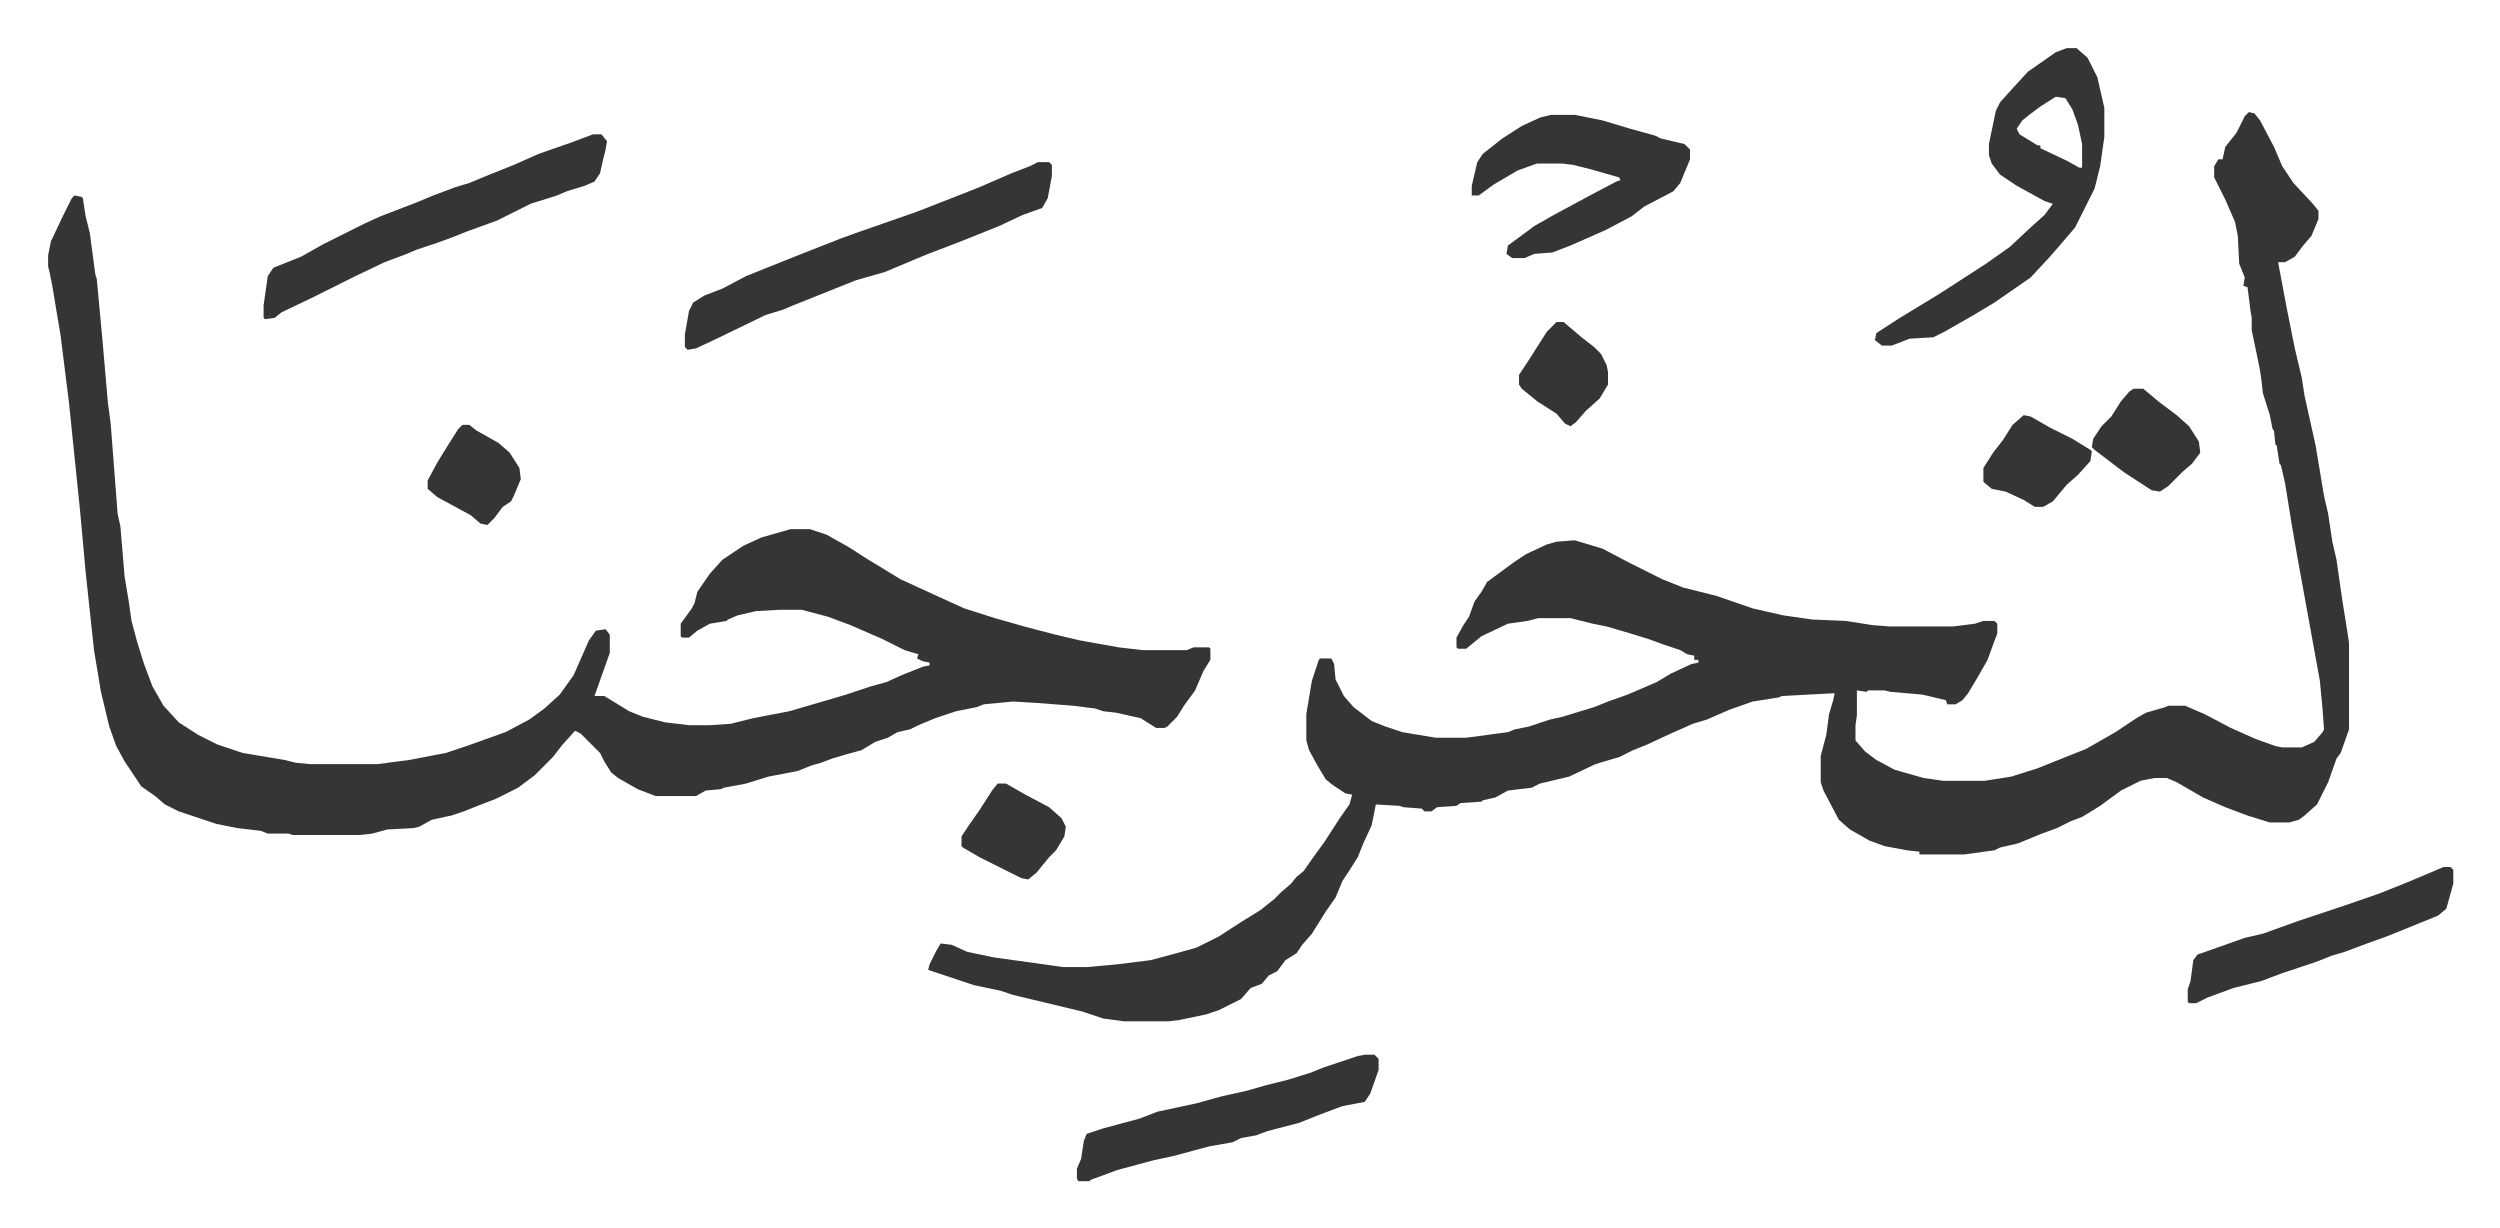
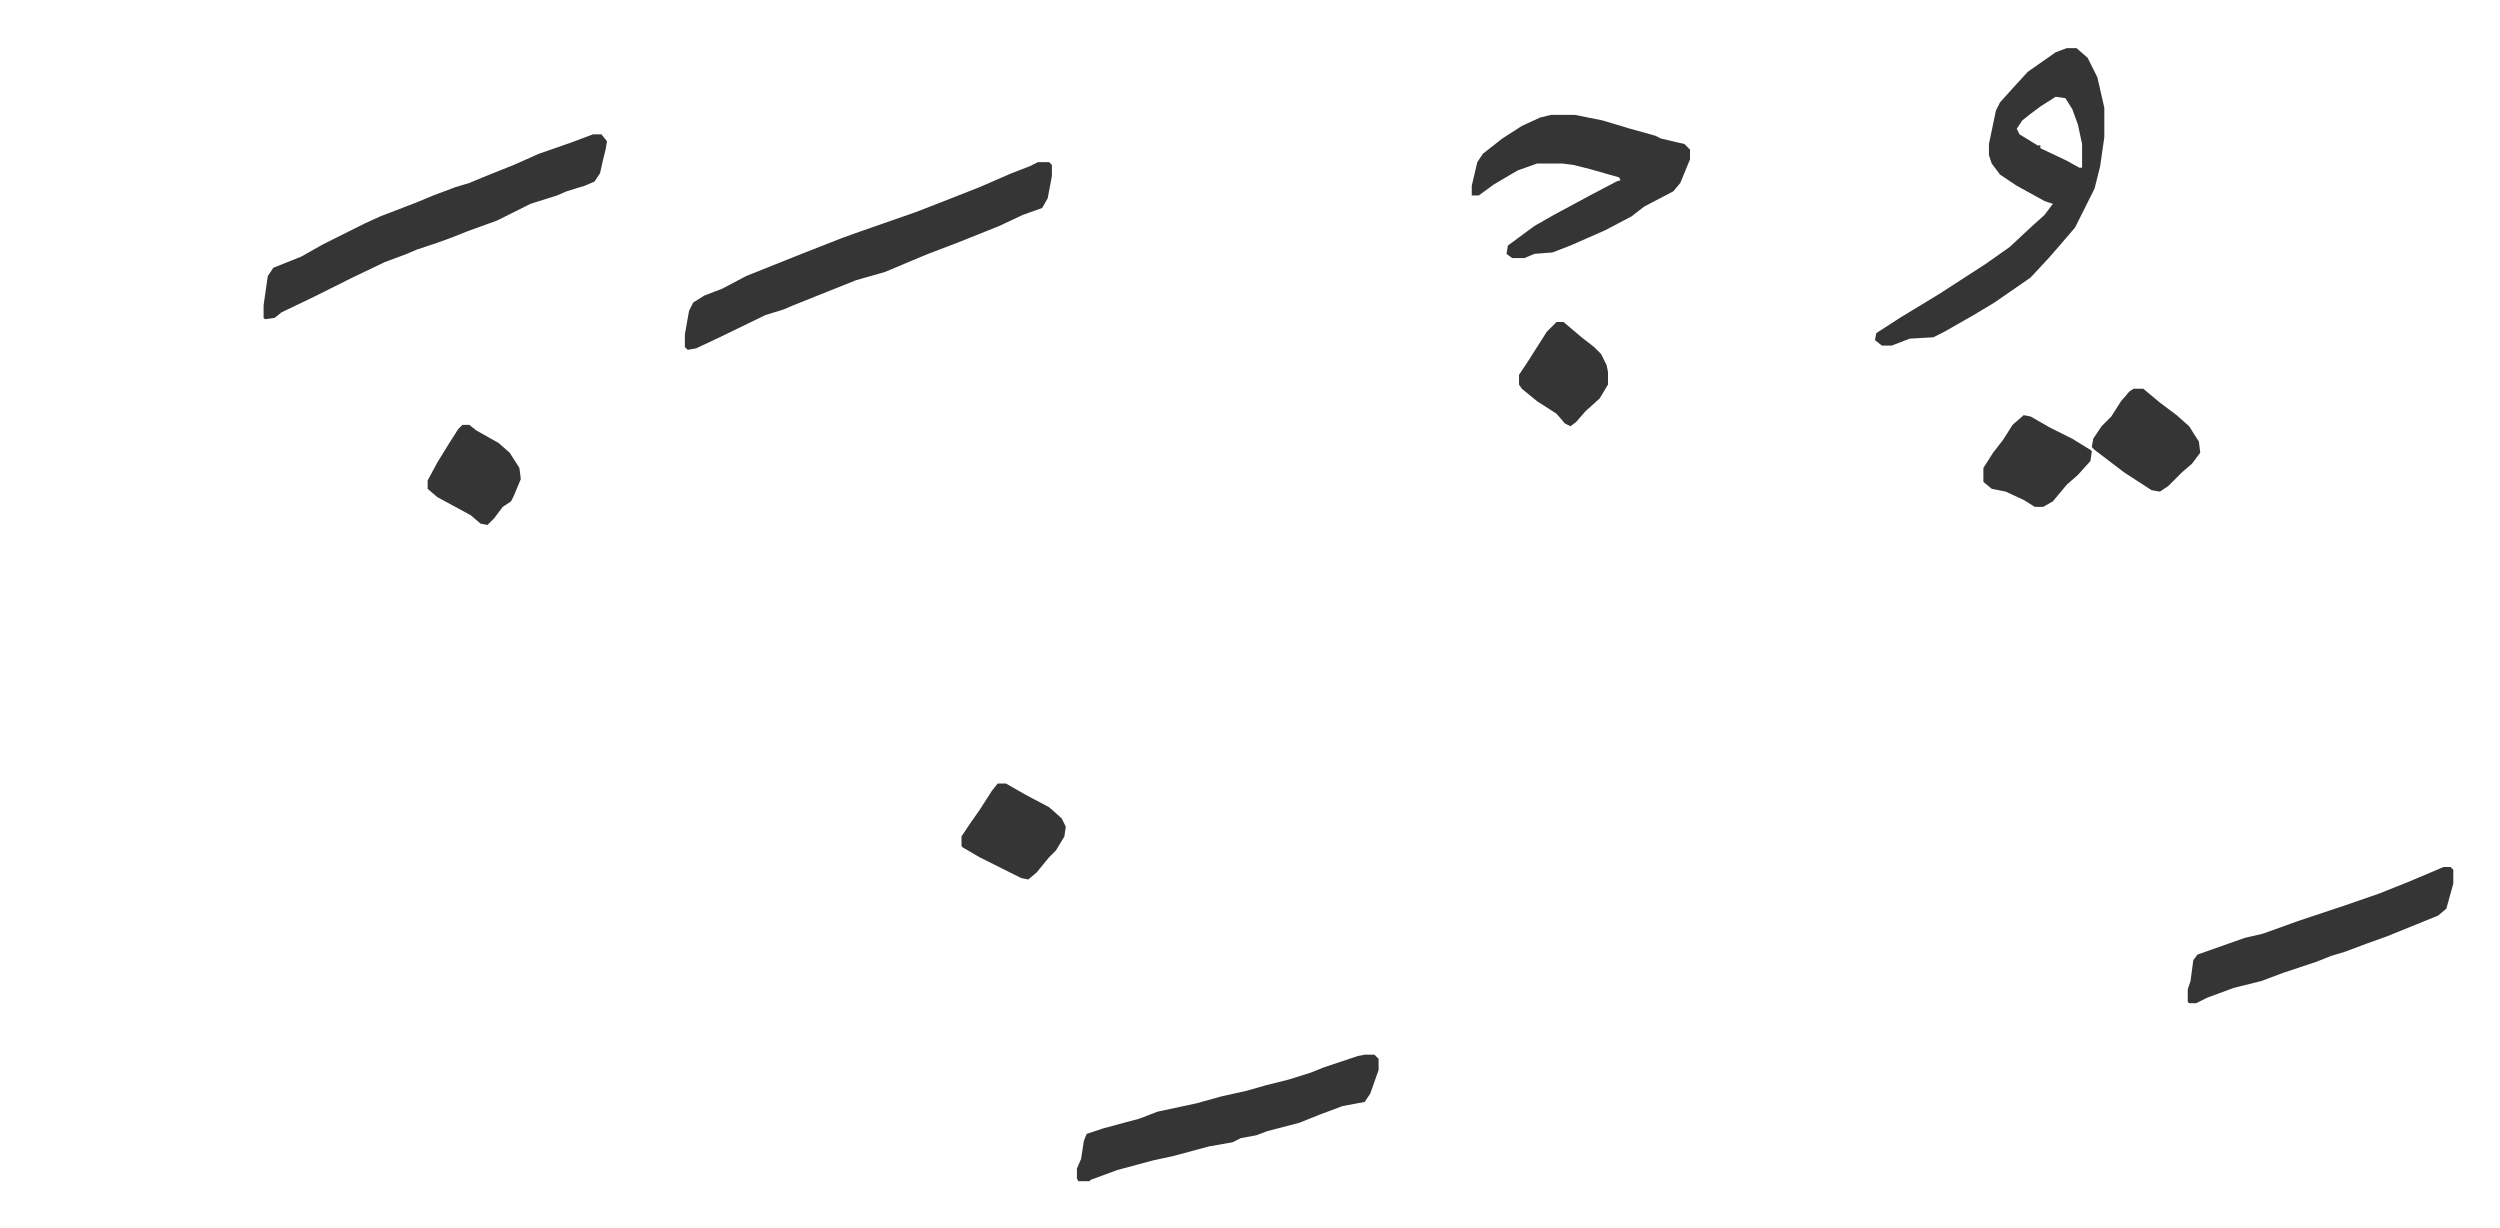
<svg xmlns="http://www.w3.org/2000/svg" viewBox="-34.6 374.4 1798.2 883.2">
-   <path fill="#353535" id="rule_normal" d="m1583 455 4 1 4 5 10 19 6 14 8 12 14 15 4 5v6l-5 12-6 7-6 8-7 4h-5l6 32 6 30 5 21 2 13 8 36 6 36 3 13 3 20 3 13 4 28 4 25 1 7v62l-6 17-3 4-6 17-8 16-9 8-4 3-7 2h-14l-16-5-16-6-16-7-19-11-7-3h-9l-10 2-14 7-15 11-13 8-8 3-10 5-11 4-17 7-13 3-4 2-22 3h-32v-2l-9-1-16-3-11-4-14-8-8-7-11-21-2-6v-19l4-15 2-15 3-10 1-5-38 2-2 1-19 3-17 6-16 7-10 3-18 8-15 7-10 4-10 5-7 2-10 3-19 9-21 5-6 3-17 2-9 5-9 2-1 1-15 1-3 2-14 1-4 3h-5l-2-2-13-1-3-1-17-1-3 15-6 13-4 10-7 11-4 6-5 12-7 10-10 16-7 8-4 6-8 5-6 8-6 3-5 6-8 3-7 8-16 8-9 3-19 4-8 1h-32l-15-2-15-5-25-6-25-6-9-3-19-4-33-11 1-4 5-10 3-5 8 1 11 5 19 4 36 5 14 2h17l22-2 24-3 15-4 18-5 16-8 17-11 13-8 10-8 5-5 7-6 4-5 5-4 7-10 8-11 11-17 7-10 2-7-5-1-9-6-5-4-6-10-6-11-2-7v-19l4-24 5-15 1-1h8l2 4 1 11 6 12 7 8 13 10 10 4 12 4 24 4h22l30-4 5-2 10-2 15-5 9-2 23-7 10-4 14-5 21-9 10-6 15-7 5-1v-2h-3v-3l-5-1-5-3-12-4-11-4-13-4-17-5-10-2-16-4h-23l-8 2-14 2-19 9-11 9h-6l-1-1v-7l5-9 4-6 4-11 5-7 4-7 19-14 9-6 15-7 7-2 13-1 20 6 19 10 24 12 15 6 24 6 26 9 22 5 21 3 24 1 19 3 13 1h45l16-2 6-2h8l2 2v7l-3 8-4 11-8 14-6 10-4 5-5 3h-6l-1-3-17-4-23-2-4-1h-12l-1 1-7-1v18l-1 7v11l7 8 8 6 13 7 21 6 14 2h30l19-3 19-6 10-4 25-10 21-12 15-10 7-4 14-4 2-1h12l14 6 19 10 18 8 14 5 5 1h14l9-4 6-7 1-2-1-14-2-21-10-55-6-33-4-23-5-31-3-13-1-1-2-13-1-1-1-10-1-1-2-10-5-16-1-9-1-7-2-10-4-19v-9l-1-6-2-16-3-1 1-6-4-10-1-20-2-10-7-16-8-16v-8l3-5h3l2-9 8-10 6-12zM19 515l5 1 1 1 2 13 3 12 4 30 1 3 4 43 4 46 2 15 5 65 2 9 3 36 3 18 2 14 4 15 5 16 6 16 8 14 11 12 14 9 14 7 18 6 30 5 8 2 10 1h49l23-3 26-5 15-5 28-10 17-9 11-8 11-10 10-14 11-25 5-7 7-1 3 4v13l-11 31h7l18 11 10 4 16 4 17 2h15l15-1 16-4 26-5 24-7 17-5 18-6 11-3 11-5 15-6 5-1v-2l-5-1-4-2 1-3-10-3-16-8-23-10-16-6-19-5h-16l-17 1-13 3-7 3-1 1-12 2-9 5-6 5h-5l-1-1v-9l8-11 2-4 2-8 9-13 9-10 15-10 13-6 21-6h14l12 4 16 9 14 9 10 6 13 8 24 11 22 10 22 7 21 6 23 6 17 4 28 5 17 2h32l5-2h11l1 1v8l-5 8-6 14-8 11-5 8-7 7-2 1h-6l-8-5-3-2-18-4-9-1-6-2-16-2-26-2-17-1-21 2-5 2-15 3-15 5-12 5-6 3-9 2-7 4-9 3-10 6-11 3-10 3-8 3-7 2-10 4-21 4-16 5-16 3-2 1-11 1-7 4h-29l-13-5-14-8-5-4-5-8-3-6-14-14-4-2-9 10-7 9-13 13-12 9-16 8-13 5-10 4-9 3-14 3-9 5-4 1-19 1-11 3-9 1h-48l-3-1h-15l-5-2-17-2-15-3-27-9-10-5-7-6-10-7-12-18-6-11-5-14-6-25-5-30-6-56-4-44-8-78-6-48-6-36-2-10-1-4v-8l2-10 9-19 6-12z" />
  <path fill="#353535" id="rule_normal" d="M1452 409h7l8 7 7 14 5 22v21l-3 21-4 16-14 28-12 14-7 8-13 14-13 9-13 9-15 9-21 12-8 4-17 1-13 5h-7l-5-4 1-5 17-11 28-17 17-11 17-11 17-12 15-14 10-9 6-8-6-2-20-11-12-8-6-8-2-6v-8l5-24 3-6 9-10 11-12 20-14zm-8 35-11 7-8 6-5 4-4 6 2 4 13 8h2v2l19 9 9 5h2v-17l-3-14-4-11-5-8zm-732 47h8l2 2v8l-3 16-4 7-14 5-17 8-30 12-21 8-12 5-19 8-21 6-20 8-25 10-7 3-13 4-33 16-17 8-6 1-2-2v-9l3-17 3-6 8-5 13-5 17-9 20-8 20-8 28-11 11-4 43-15 18-7 28-11 23-10 13-5zm-320-20h6l4 5-1 6-2 8-2 9-4 6-7 3-13 4-7 3-19 6-24 12-22 8-10 4-11 4-15 5-7 3-16 6-23 11-16 8-12 6-23 11-5 4-7 1-1-1v-9l3-21 4-6 20-8 16-9 14-7 16-8 11-5 26-10 12-5 16-6 10-3 12-5 20-8 18-8 23-8zm689-14h17l20 4 20 6 18 5 4 2 17 4 4 4v7l-7 17-5 6-21 11-9 7-19 10-25 11-13 5-13 1-7 3h-9l-4-3 1-6 19-14 14-8 26-14 19-10 3-1-1-2-21-6-12-3-8-1h-18l-14 5-17 10-11 8h-5v-7l4-17 4-6 14-11 14-9 13-6zm-134 676h7l3 3v8l-6 17-4 6-16 3-16 6-15 6-23 6-8 3-11 2-6 3-17 3-26 7-14 3-26 7-19 7-1 1h-8l-1-2v-7l3-7 2-13 2-5 12-4 26-7 13-5 28-6 18-5 18-4 14-4 16-4 16-5 10-4 24-8zm776-135h5l2 2v10l-5 18-6 5-37 15-14 5-16 6-10 3-10 4-24 8-16 6-20 5-19 7-8 4h-5l-1-1v-9l2-6 2-15 3-4 34-12 13-3 25-9 33-11 26-9 20-8 19-8zm-223-344h7l12 10 12 9 9 8 7 11 1 8-6 8-7 6-5 5-5 5-6 4-6-1-20-13-21-16-2-2 1-6 6-9 7-7 7-11 6-7zM683 938h6l14 8 17 9 9 8 3 6-1 7-6 10-5 5-9 11-6 5-5-1-14-7-16-8-12-7-1-1v-7l6-9 7-10 9-14zm738-265 5 1 14 8 16 8 13 8 1 1-1 7-9 10-8 7-10 12-7 4h-6l-8-5-13-6-10-2-6-5v-10l7-11 7-9 7-11zm-1123 7h5l5 4 16 9 8 7 7 11 1 8-5 12-2 4-6 4-6 8-5 5-5-1-7-6-24-13-7-6v-6l7-13 8-13 7-11zm787-74h5l13 11 9 7 5 5 4 8 1 5v9l-6 10-10 9-7 8-4 3-4-2-6-7-14-9-11-9-2-3v-7l6-9 7-11 7-11z" />
</svg>